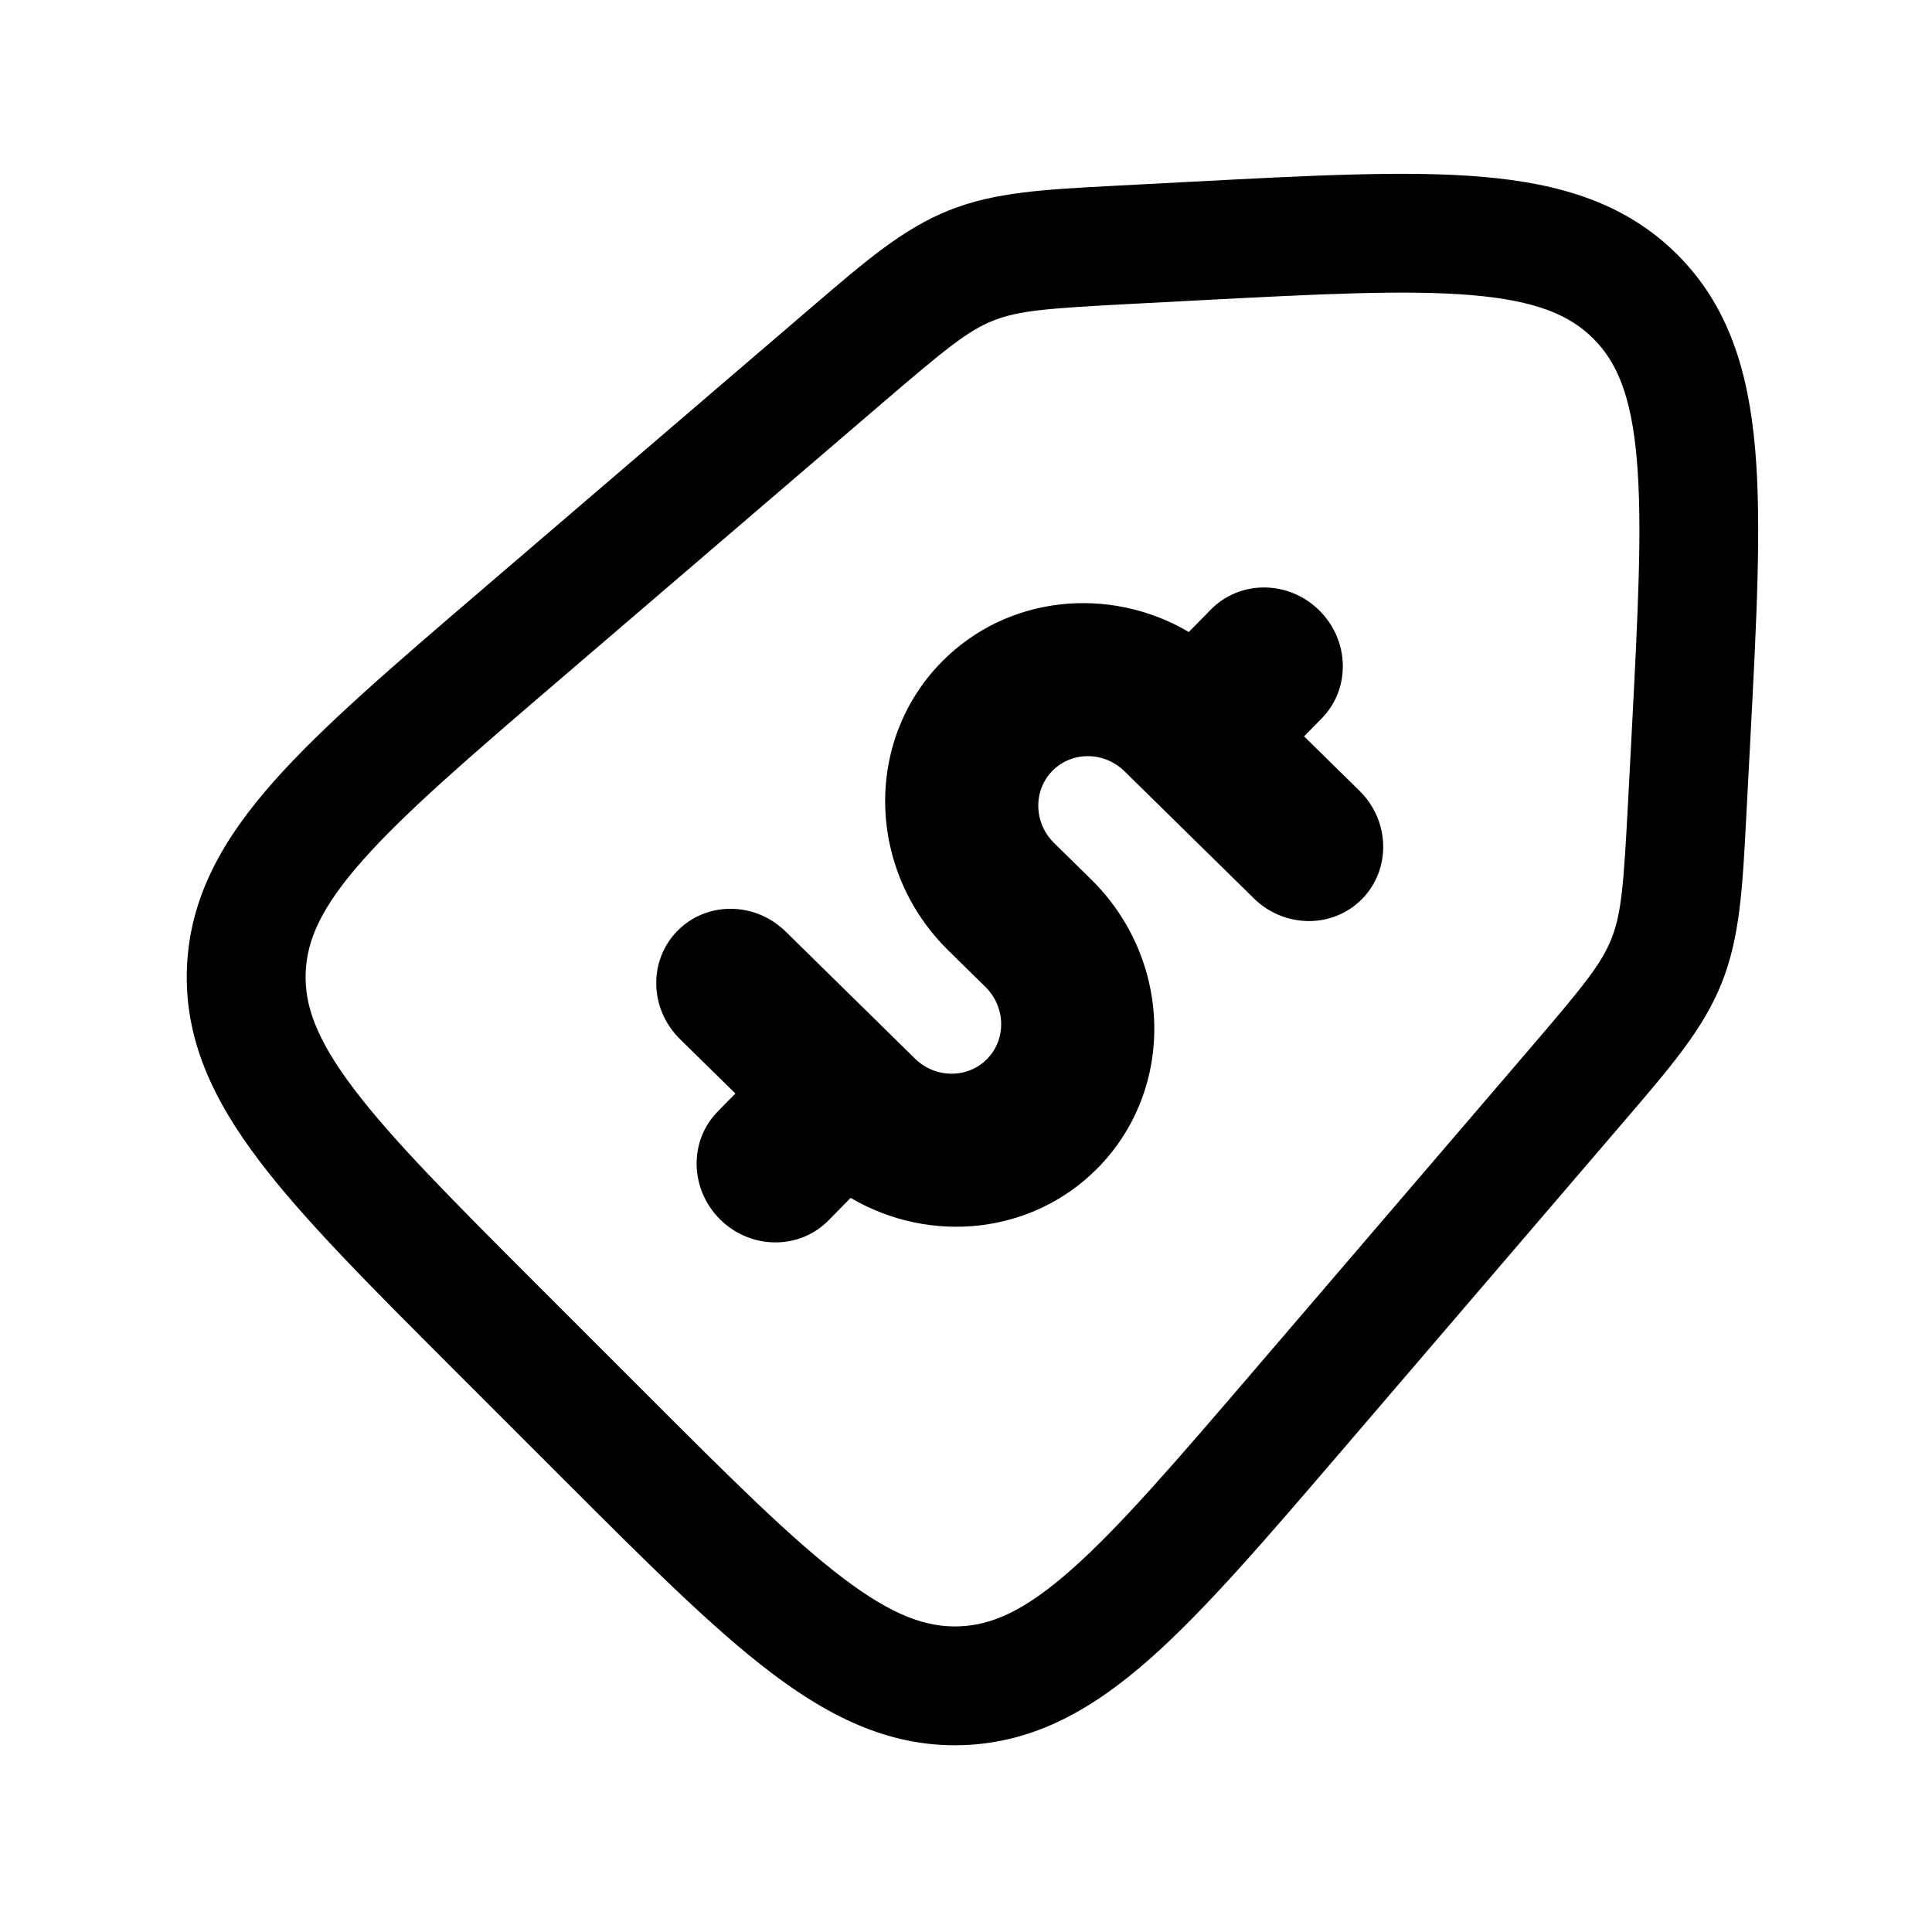
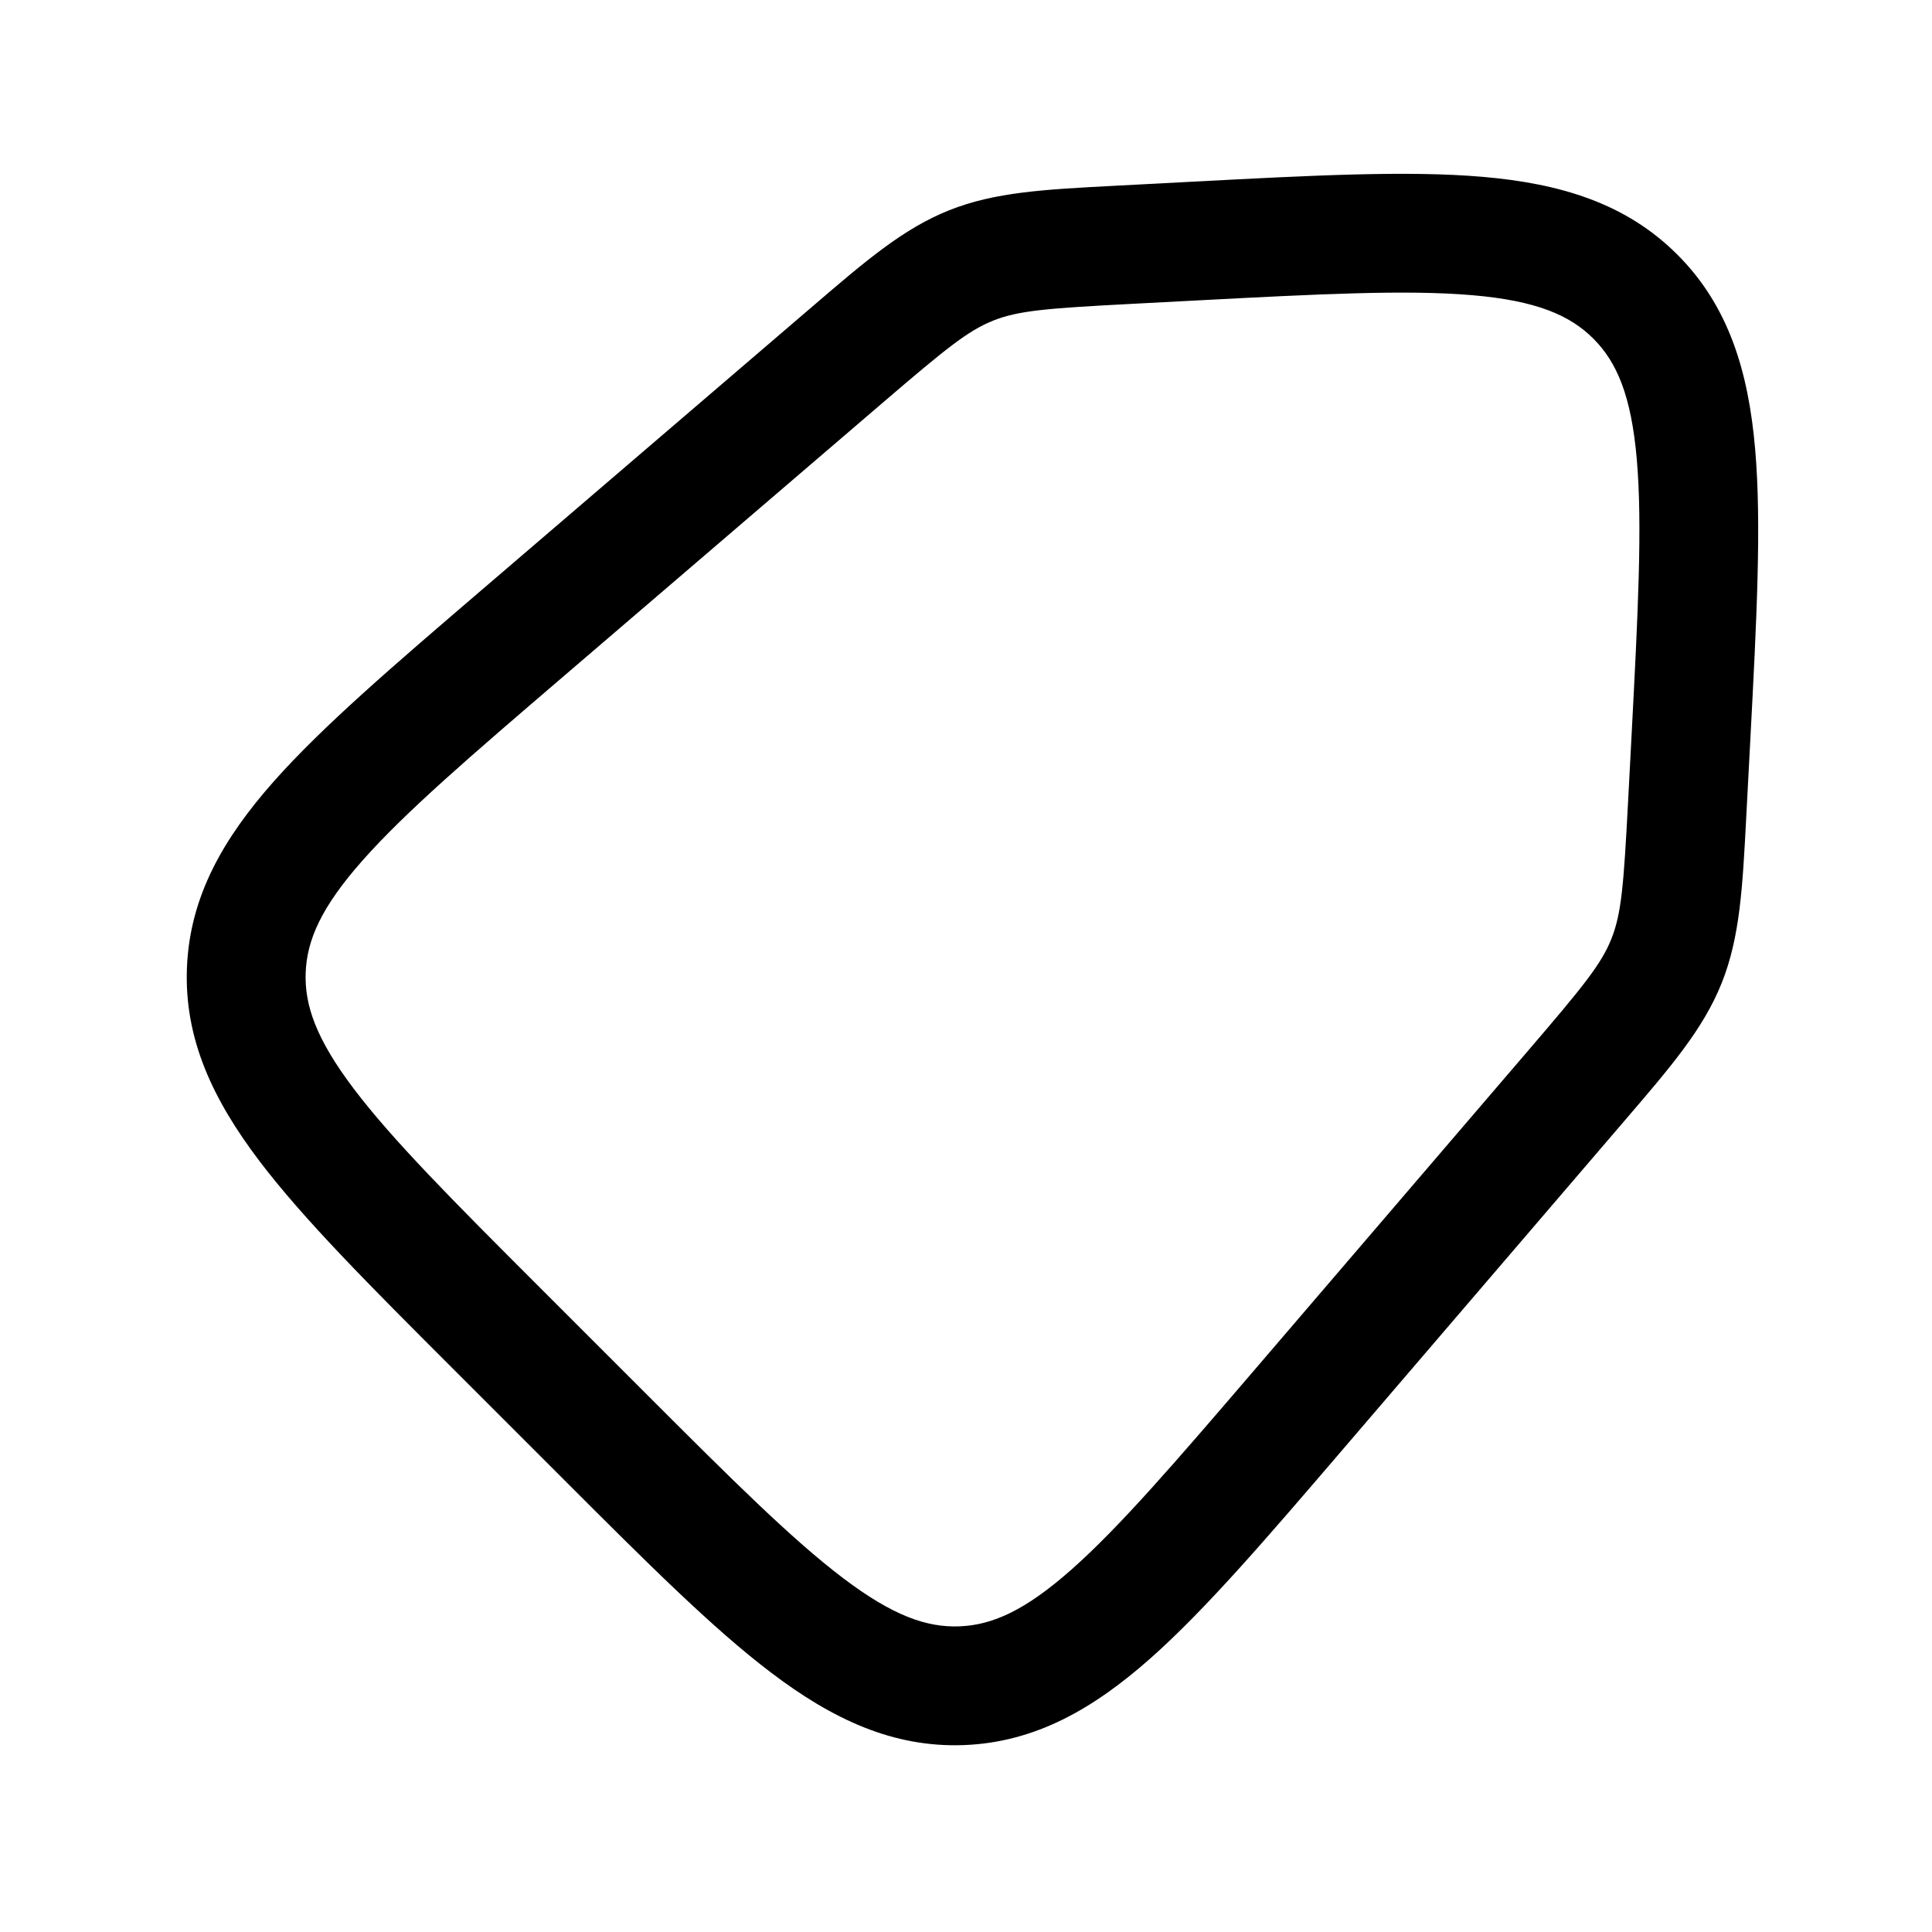
<svg xmlns="http://www.w3.org/2000/svg" fill="#000000" width="800px" height="800px" version="1.1" viewBox="144 144 512 512">
  <g>
-     <path d="m494.26 334.39c7.734-7.871 7.426-20.711-0.684-28.676-8.105-7.969-20.949-8.047-28.684-0.176l-5.84 5.945c-21.035-12.371-48.129-9.75-65.527 7.957-20.617 20.988-19.809 55.223 1.816 76.469l9.789 9.617c5.406 5.312 5.613 13.871 0.457 19.117s-13.719 5.195-19.125-0.117l-34.258-33.66c-8.109-7.965-20.953-8.043-28.684-0.172-7.734 7.871-7.43 20.707 0.68 28.676l14.684 14.426-4.668 4.75c-7.731 7.867-7.426 20.707 0.684 28.676s20.949 8.043 28.684 0.176l5.844-5.949c21.031 12.371 48.125 9.754 65.523-7.953 20.621-20.988 19.809-55.227-1.816-76.473l-9.789-9.617c-5.406-5.309-5.609-13.867-0.457-19.117 5.156-5.246 13.719-5.191 19.125 0.117l34.258 33.66c8.109 7.969 20.953 8.043 28.684 0.176 7.734-7.871 7.43-20.711-0.68-28.676l-14.684-14.426z" />
    <path d="m588.52 211.48c-13.625-13.625-31.012-18.844-51.605-20.617-19.887-1.715-45.262-0.379-76.852 1.285l-20.539 1.078c-18.84 0.984-31.922 1.668-44.055 6.523-12.137 4.856-22.078 13.383-36.395 25.668l-87.383 74.898c-23.398 20.055-42.211 36.18-55.152 50.789-13.41 15.145-22.277 30.559-23 49.434-0.727 18.871 6.934 34.922 19.141 51.051 11.785 15.559 29.305 33.078 51.094 54.871l29.766 29.766c21.793 21.793 39.312 39.312 54.875 51.094 16.125 12.211 32.176 19.867 51.051 19.145 18.871-0.727 34.285-9.594 49.43-23.004 14.609-12.941 30.734-31.754 50.793-55.152l74.895-87.379c12.285-14.316 20.816-24.262 25.672-36.395 4.852-12.137 5.535-25.219 6.519-44.055l1.082-20.539c1.664-31.594 2.996-56.969 1.281-76.855-1.773-20.594-6.992-37.977-20.617-51.605zm-128.02 12.176c33.098-1.742 56.27-2.926 73.715-1.422 16.992 1.465 25.836 5.305 32.043 11.512 6.207 6.207 10.047 15.051 11.516 32.047 1.5 17.441 0.316 40.613-1.426 73.711l-0.887 16.867c-1.168 22.246-1.758 29.766-4.441 36.465-2.68 6.699-7.441 12.555-21.938 29.465l-72.516 84.605c-21.023 24.523-35.754 41.652-48.547 52.98-12.453 11.031-21.141 14.781-29.762 15.113-8.621 0.328-17.574-2.742-30.832-12.785-13.625-10.312-29.625-26.262-52.465-49.105l-28.066-28.062c-22.84-22.844-38.789-38.84-49.105-52.465-10.039-13.262-13.113-22.215-12.781-30.836 0.332-8.617 4.078-17.309 15.109-29.762 11.328-12.793 28.457-27.523 52.984-48.543l84.602-72.52c16.914-14.496 22.766-19.258 29.465-21.938 6.699-2.68 14.223-3.269 36.465-4.441z" fill-rule="evenodd" />
  </g>
</svg>